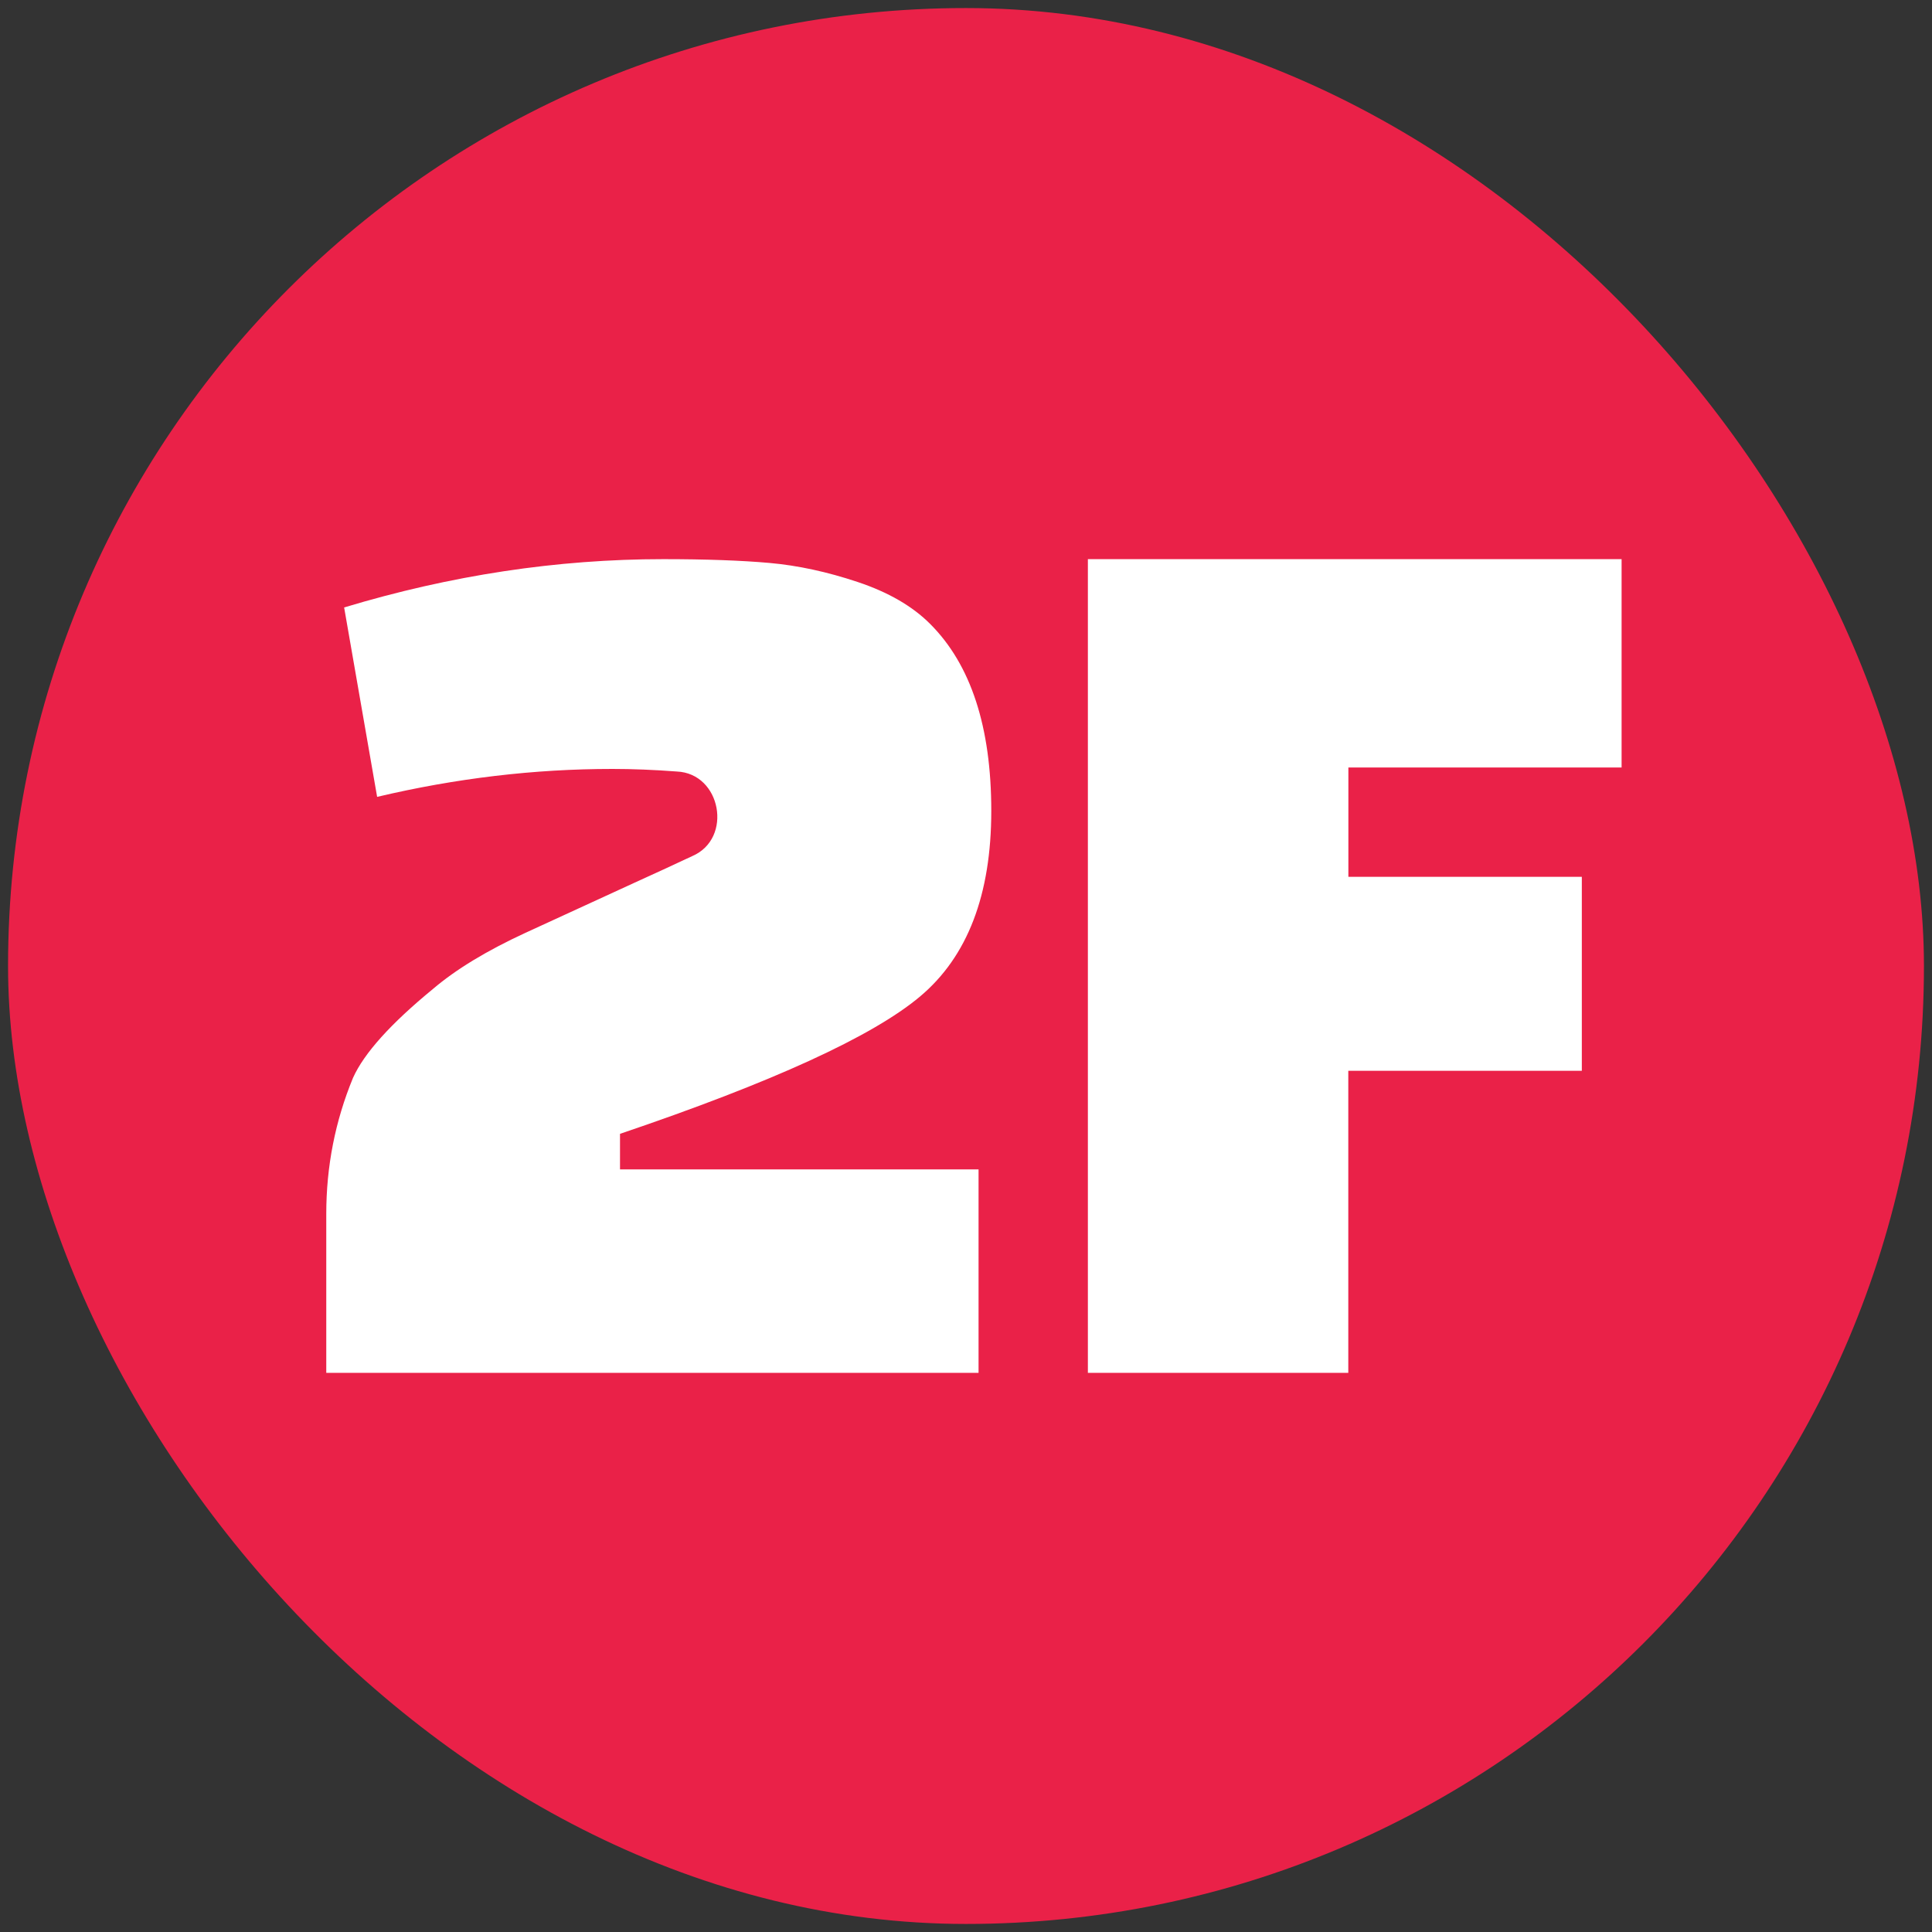
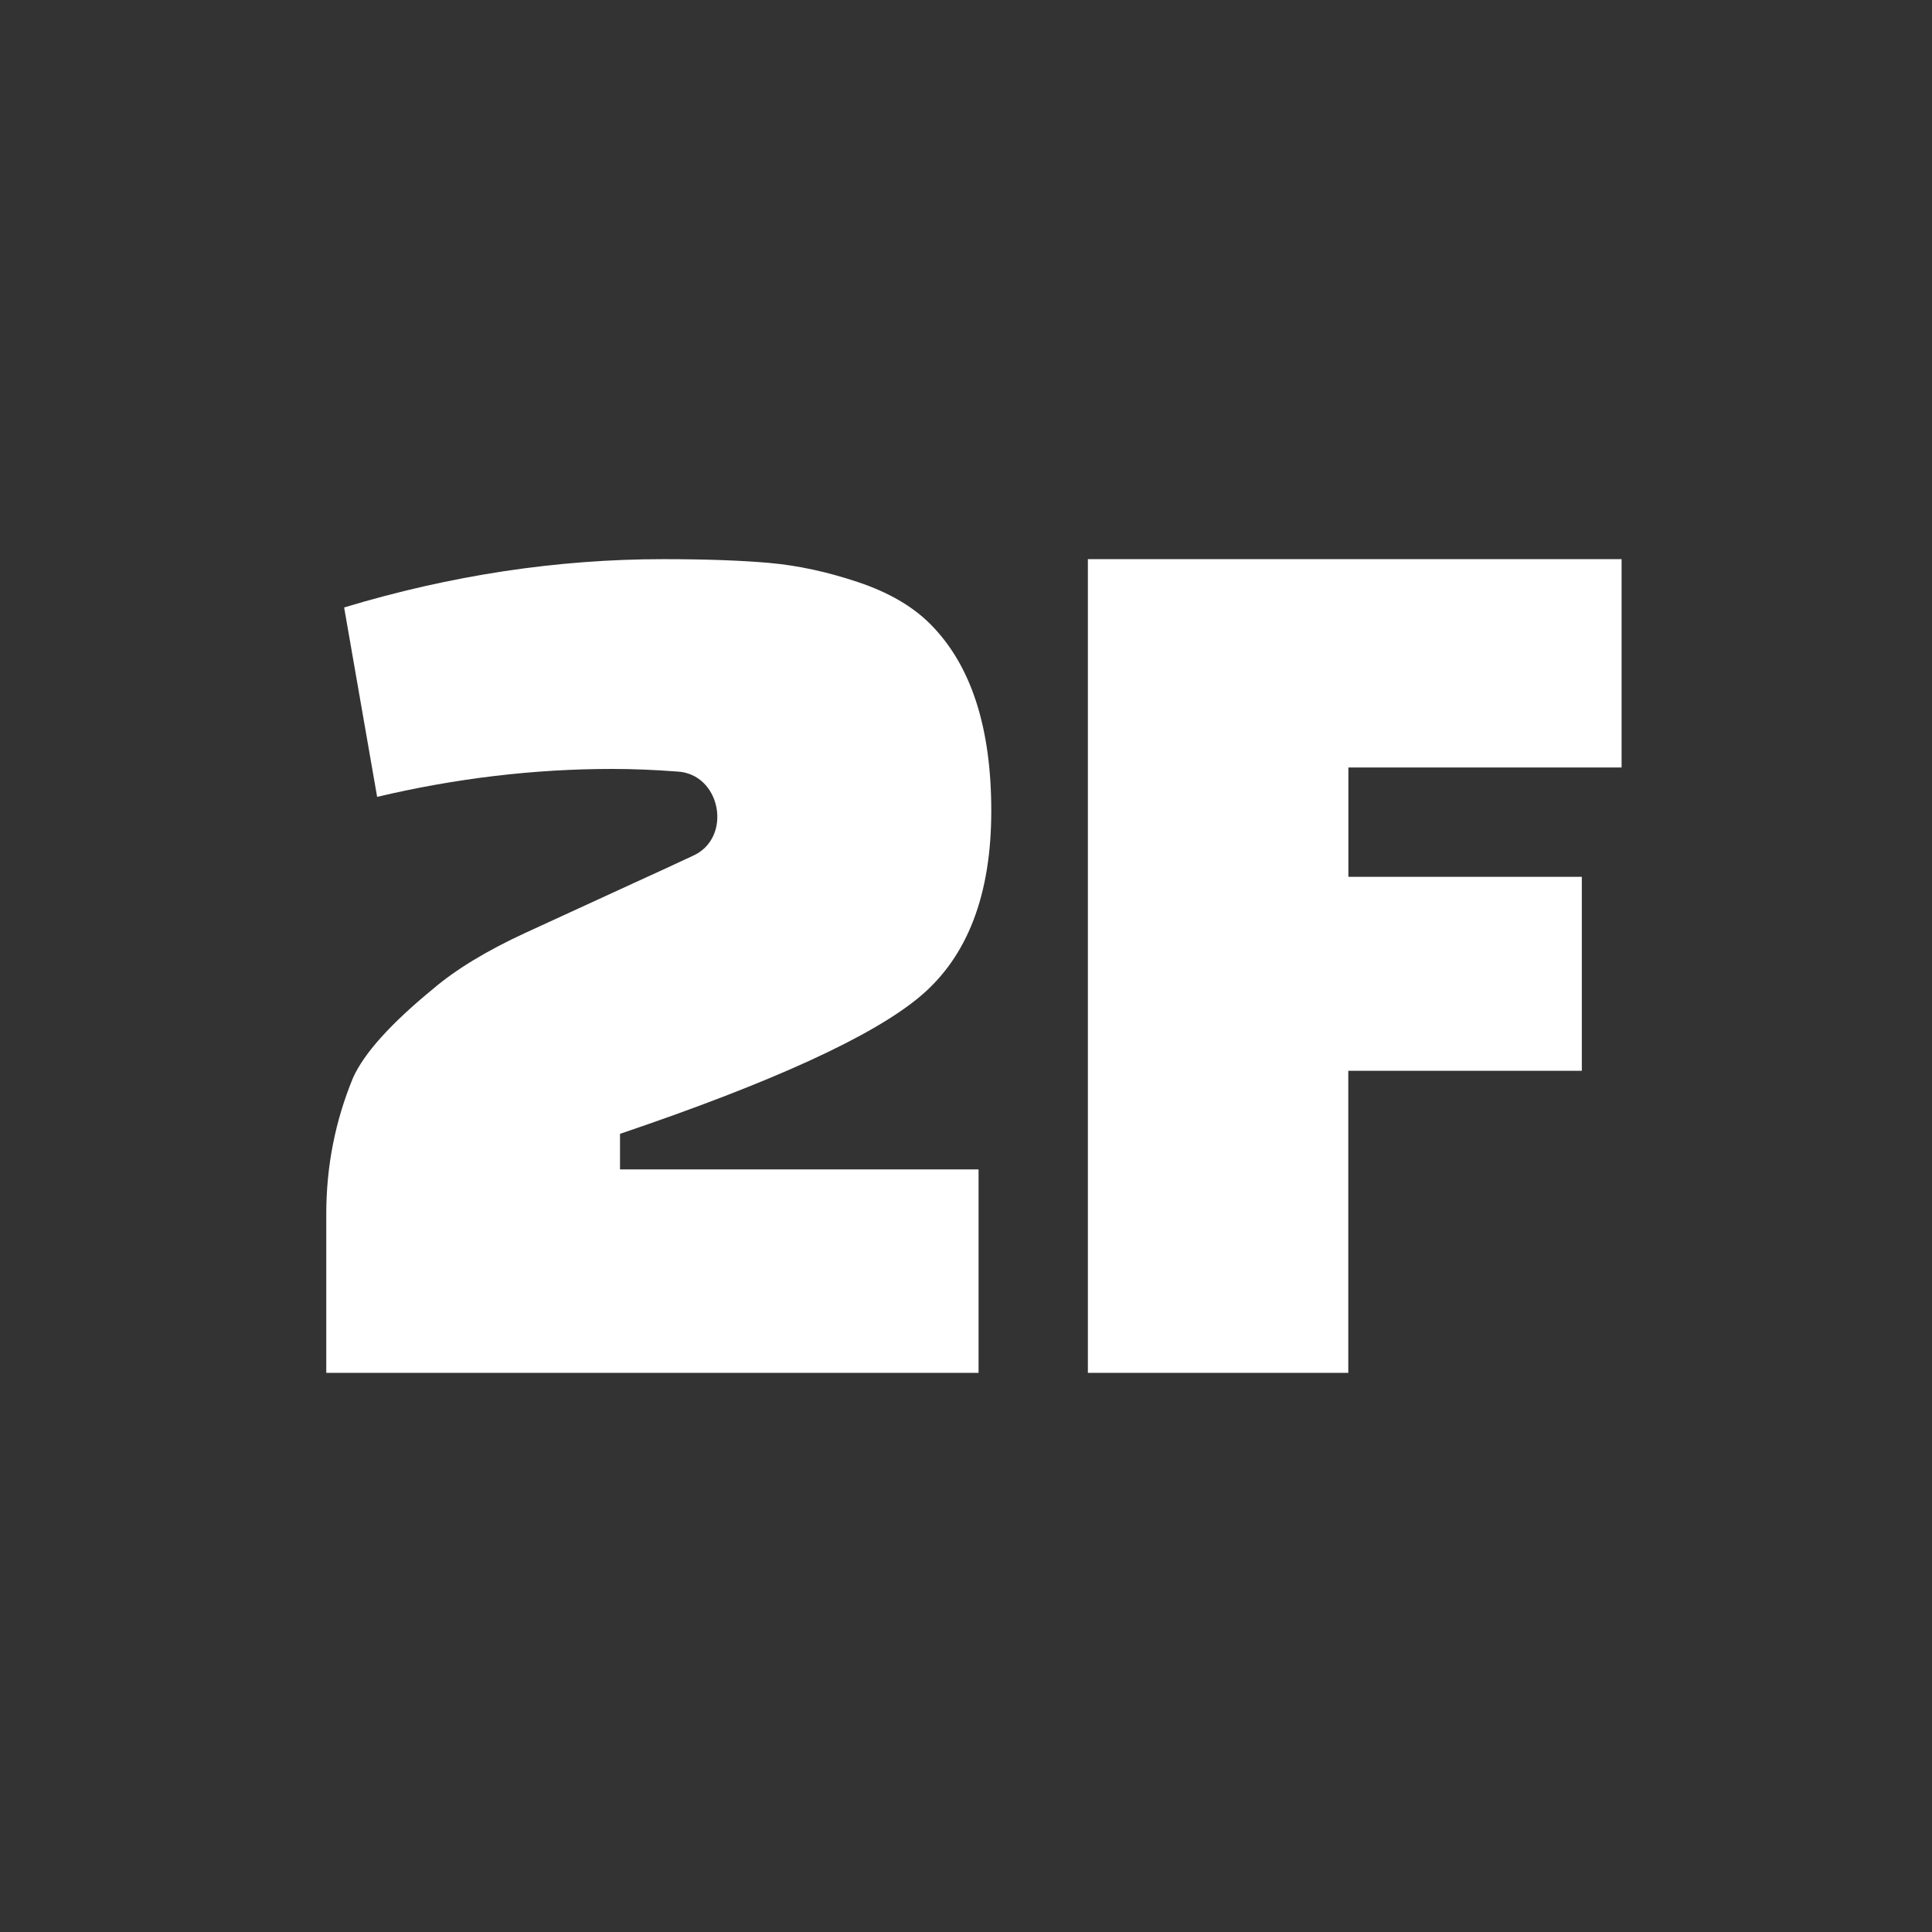
<svg xmlns="http://www.w3.org/2000/svg" id="Layer_1" data-name="Layer 1" version="1.1" viewBox="0 0 24 24">
  <rect x="0" y="0" width="24" height="24" fill="#333333" stroke="none" />
  <defs>
    <style>.cls-2{stroke-width:0;fill:#fff}</style>
  </defs>
-   <rect width="23.8" height="23.8" x=".1" y=".1" rx="11.9" ry="11.9" style="fill:#ea2148;stroke-width:0" />
  <path d="m4.685 9.9-.41-2.354q1.989-.6 3.964-.6.79 0 1.319.047t1.097.237q.57.19.9.521.759.759.759 2.322t-.885 2.306q-.885.743-3.727 1.706v.442h4.454v2.527H4.053V15.08q0-.885.332-1.69.205-.458.995-1.106.426-.363 1.145-.695l1.358-.624q.41-.186.718-.331c.506-.219.358-1.027-.194-1.05q-.422-.032-.8-.032-1.454 0-2.922.347M19.65 13.302h-2.901v3.752h-3.235V6.946h6.63v2.588H16.75v1.358h2.9z" class="cls-2" />
</svg>